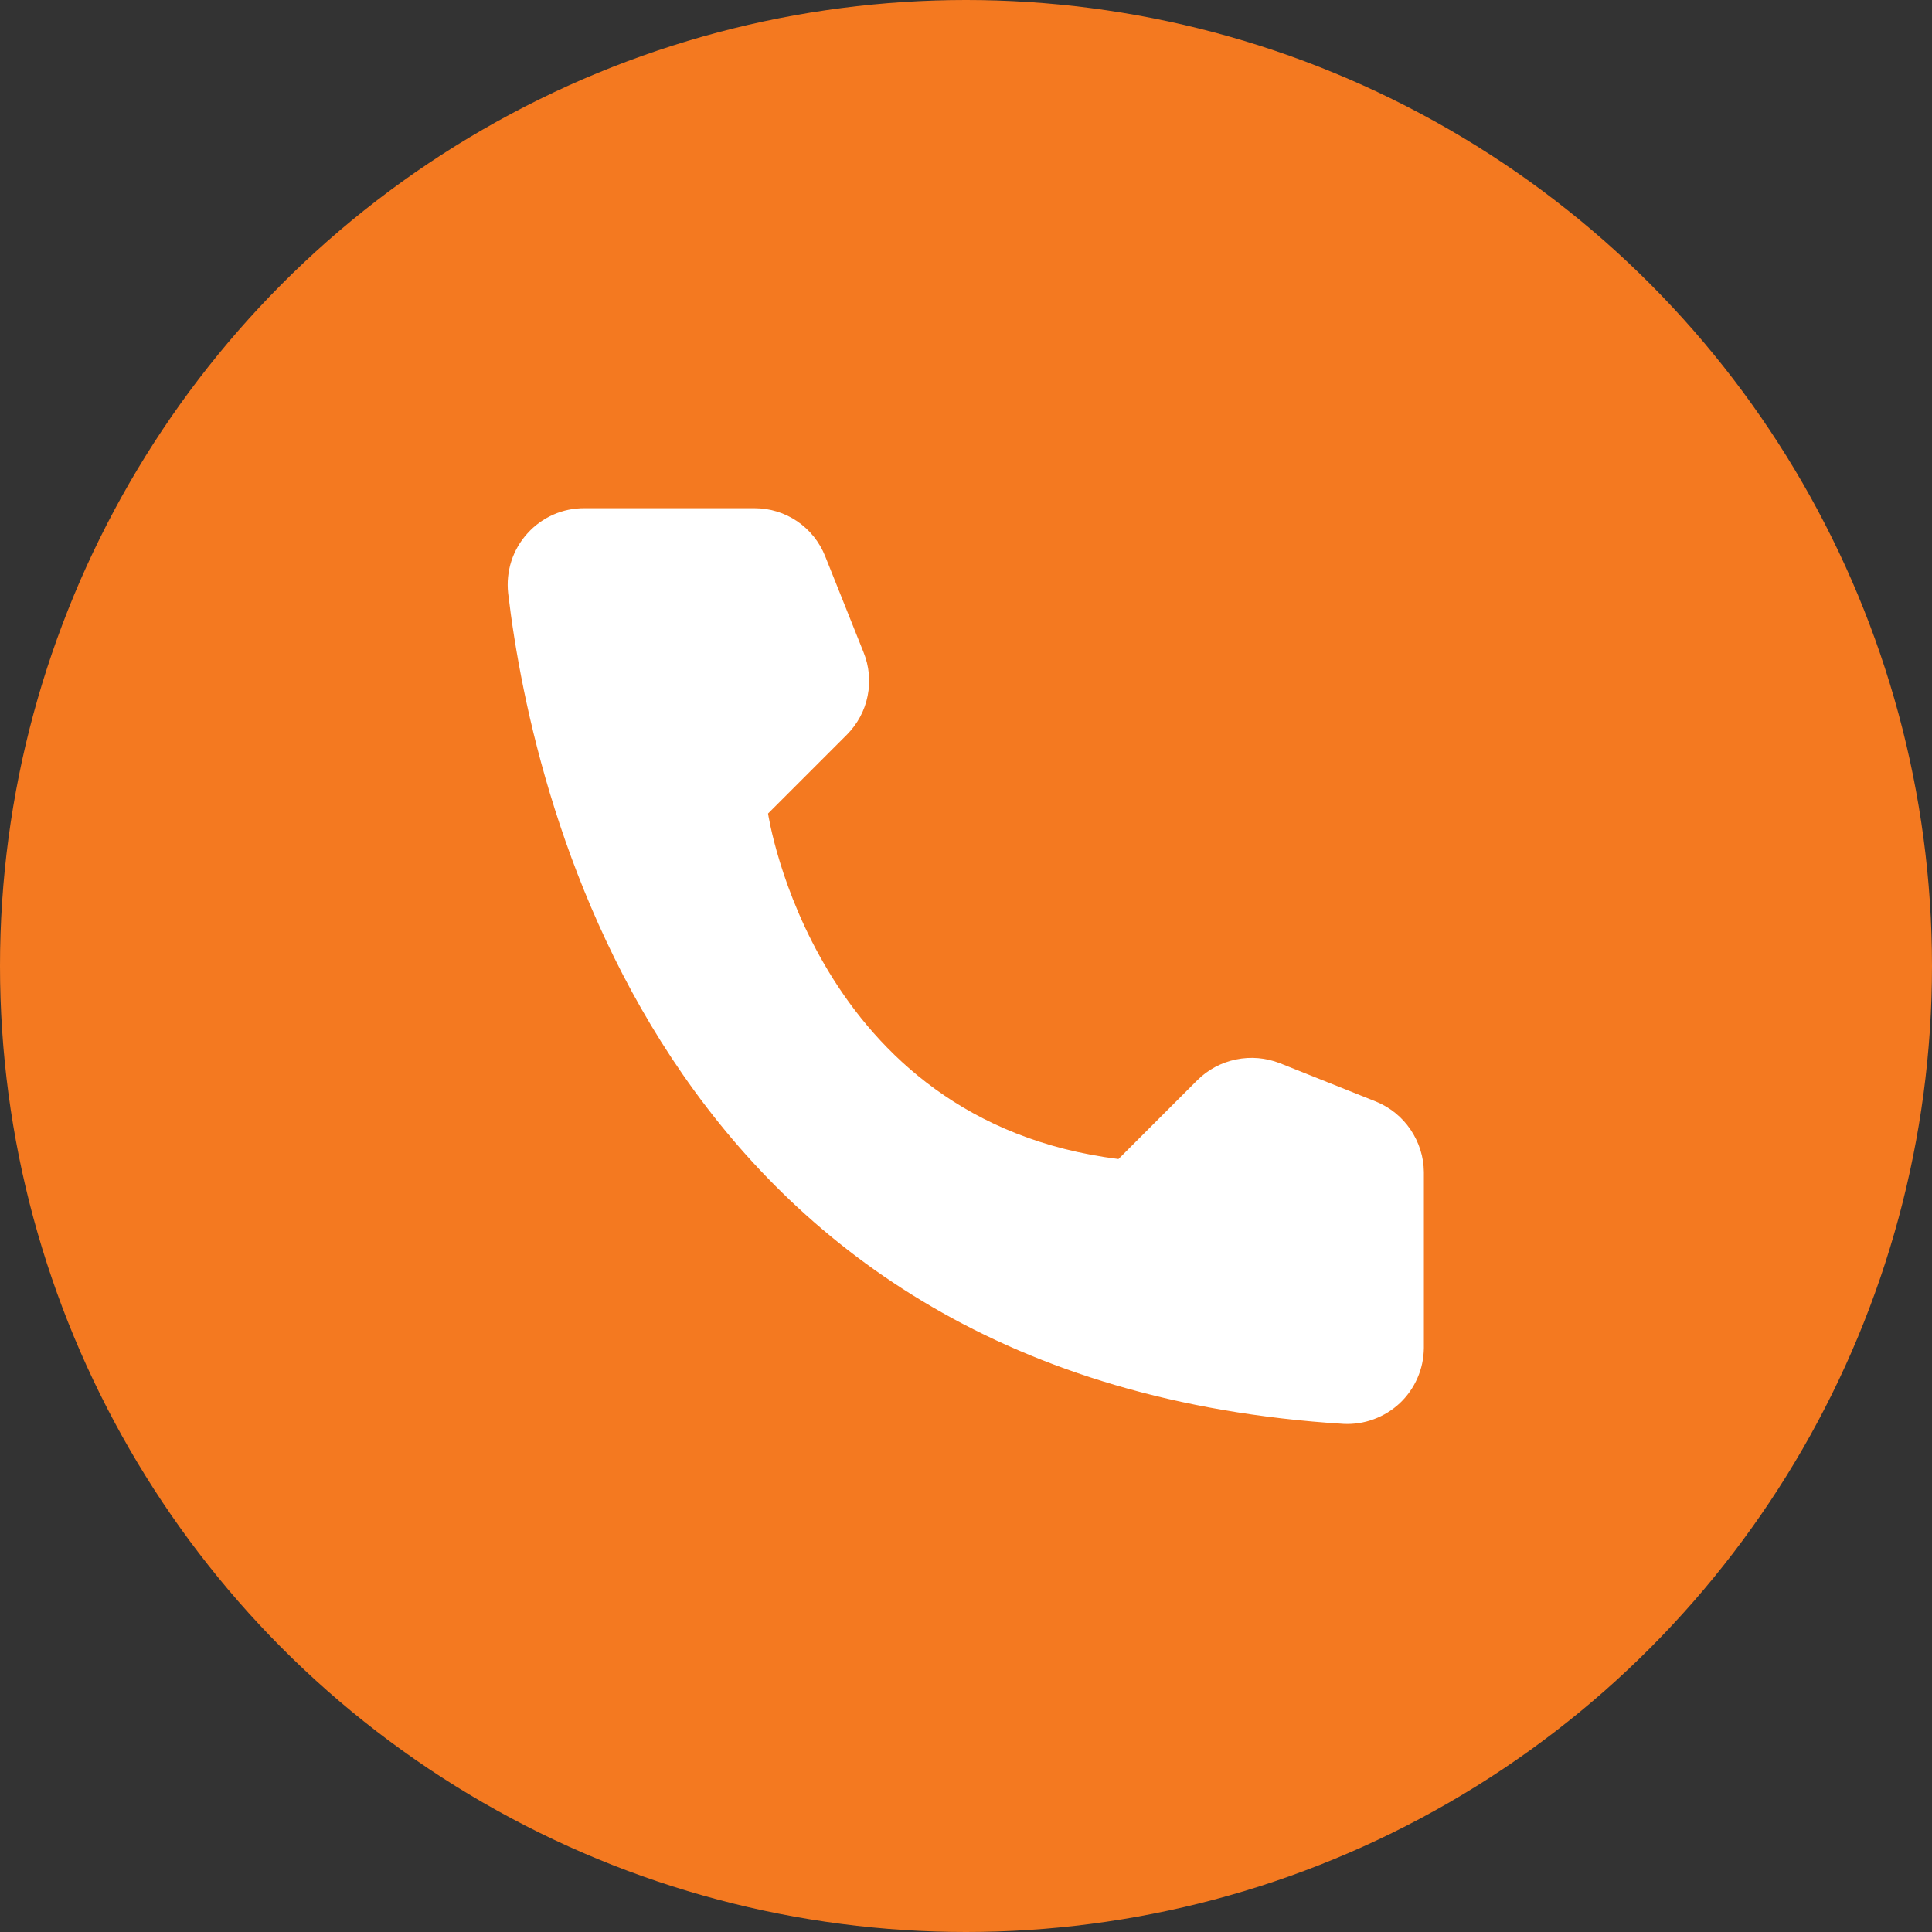
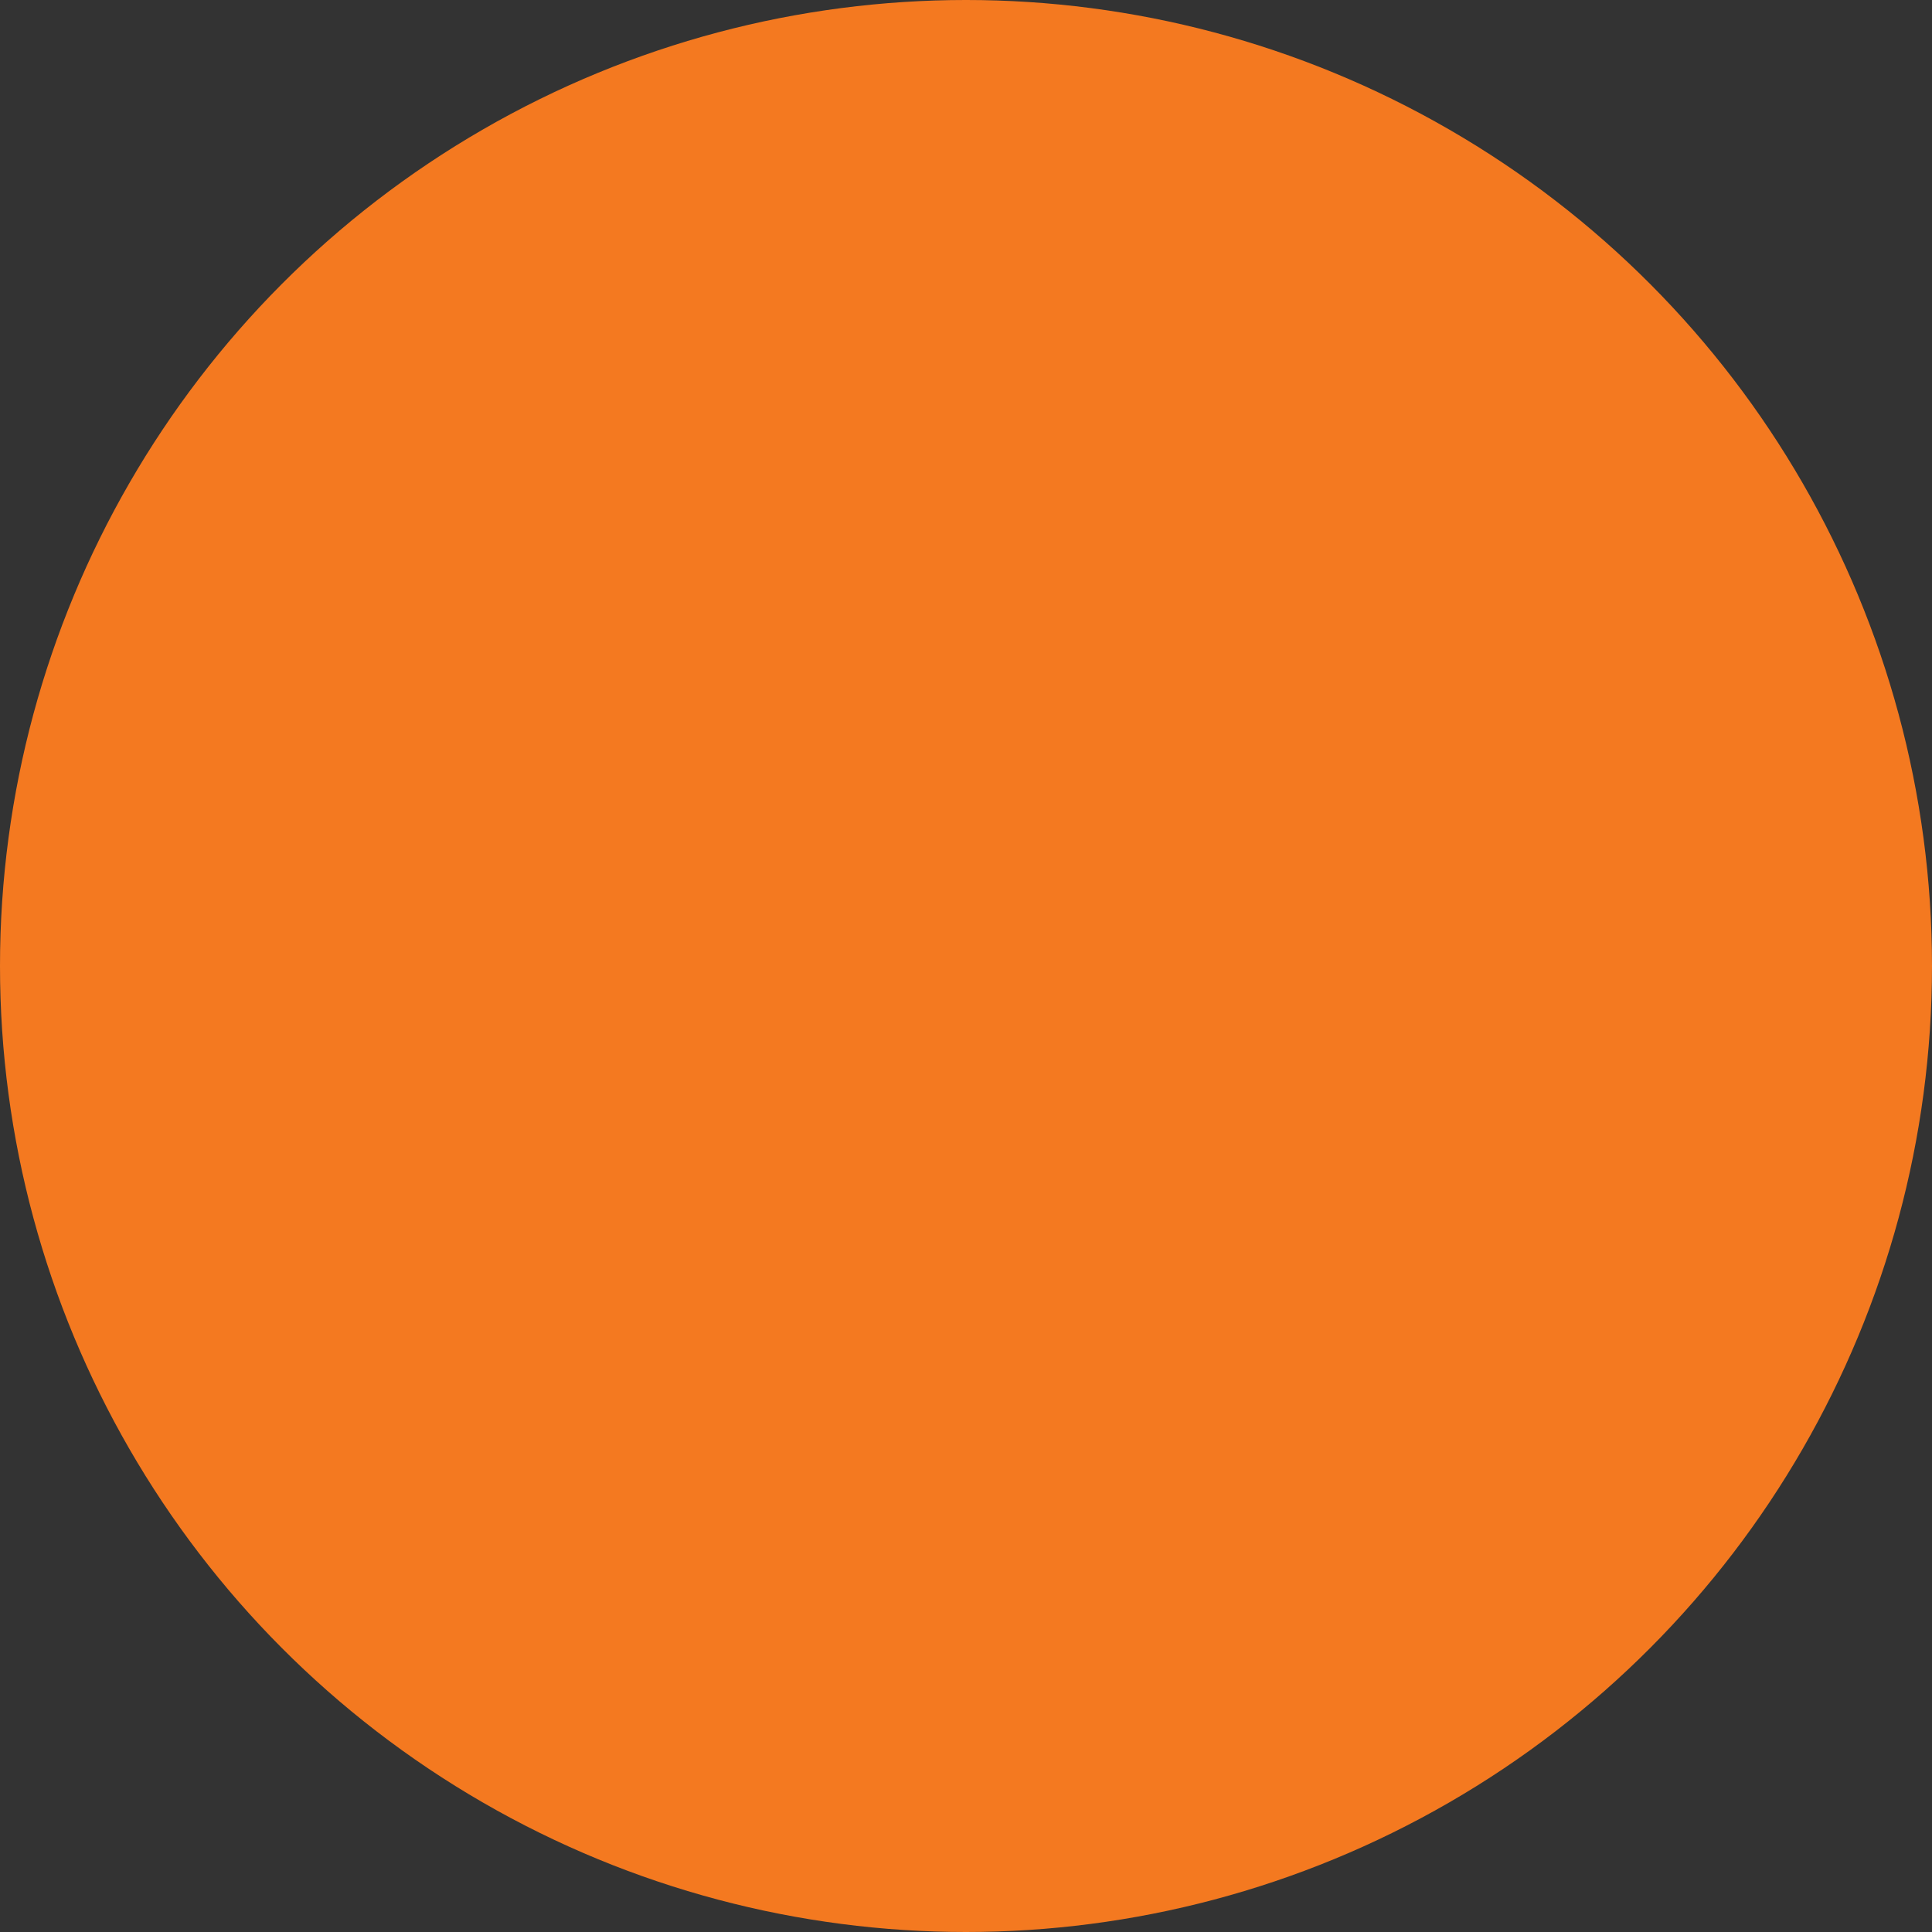
<svg xmlns="http://www.w3.org/2000/svg" width="24" height="24" viewBox="0 0 24 24" fill="none">
  <rect x="0" y="0" width="24" height="24" fill="#333333" stroke="none" />
  <circle cx="12" cy="12" r="12" fill="#F47920" />
-   <path d="M13.894 14.398L14.874 13.418C15.006 13.287 15.173 13.198 15.355 13.161C15.537 13.123 15.725 13.14 15.898 13.207L17.093 13.684C17.267 13.755 17.417 13.876 17.522 14.032C17.628 14.188 17.686 14.371 17.688 14.559V16.747C17.686 16.875 17.66 17.002 17.608 17.119C17.557 17.236 17.483 17.342 17.39 17.43C17.296 17.518 17.186 17.586 17.066 17.63C16.946 17.675 16.818 17.694 16.69 17.688C8.321 17.167 6.632 10.079 6.312 7.367C6.298 7.234 6.311 7.099 6.352 6.971C6.393 6.844 6.461 6.726 6.551 6.627C6.64 6.527 6.75 6.448 6.873 6.393C6.995 6.339 7.128 6.312 7.262 6.313H9.375C9.564 6.313 9.748 6.37 9.904 6.476C10.059 6.582 10.18 6.732 10.25 6.908L10.727 8.102C10.797 8.274 10.815 8.463 10.778 8.645C10.742 8.827 10.652 8.994 10.521 9.126L9.541 10.106C9.541 10.106 10.106 13.925 13.894 14.398Z" fill="white" />
</svg>